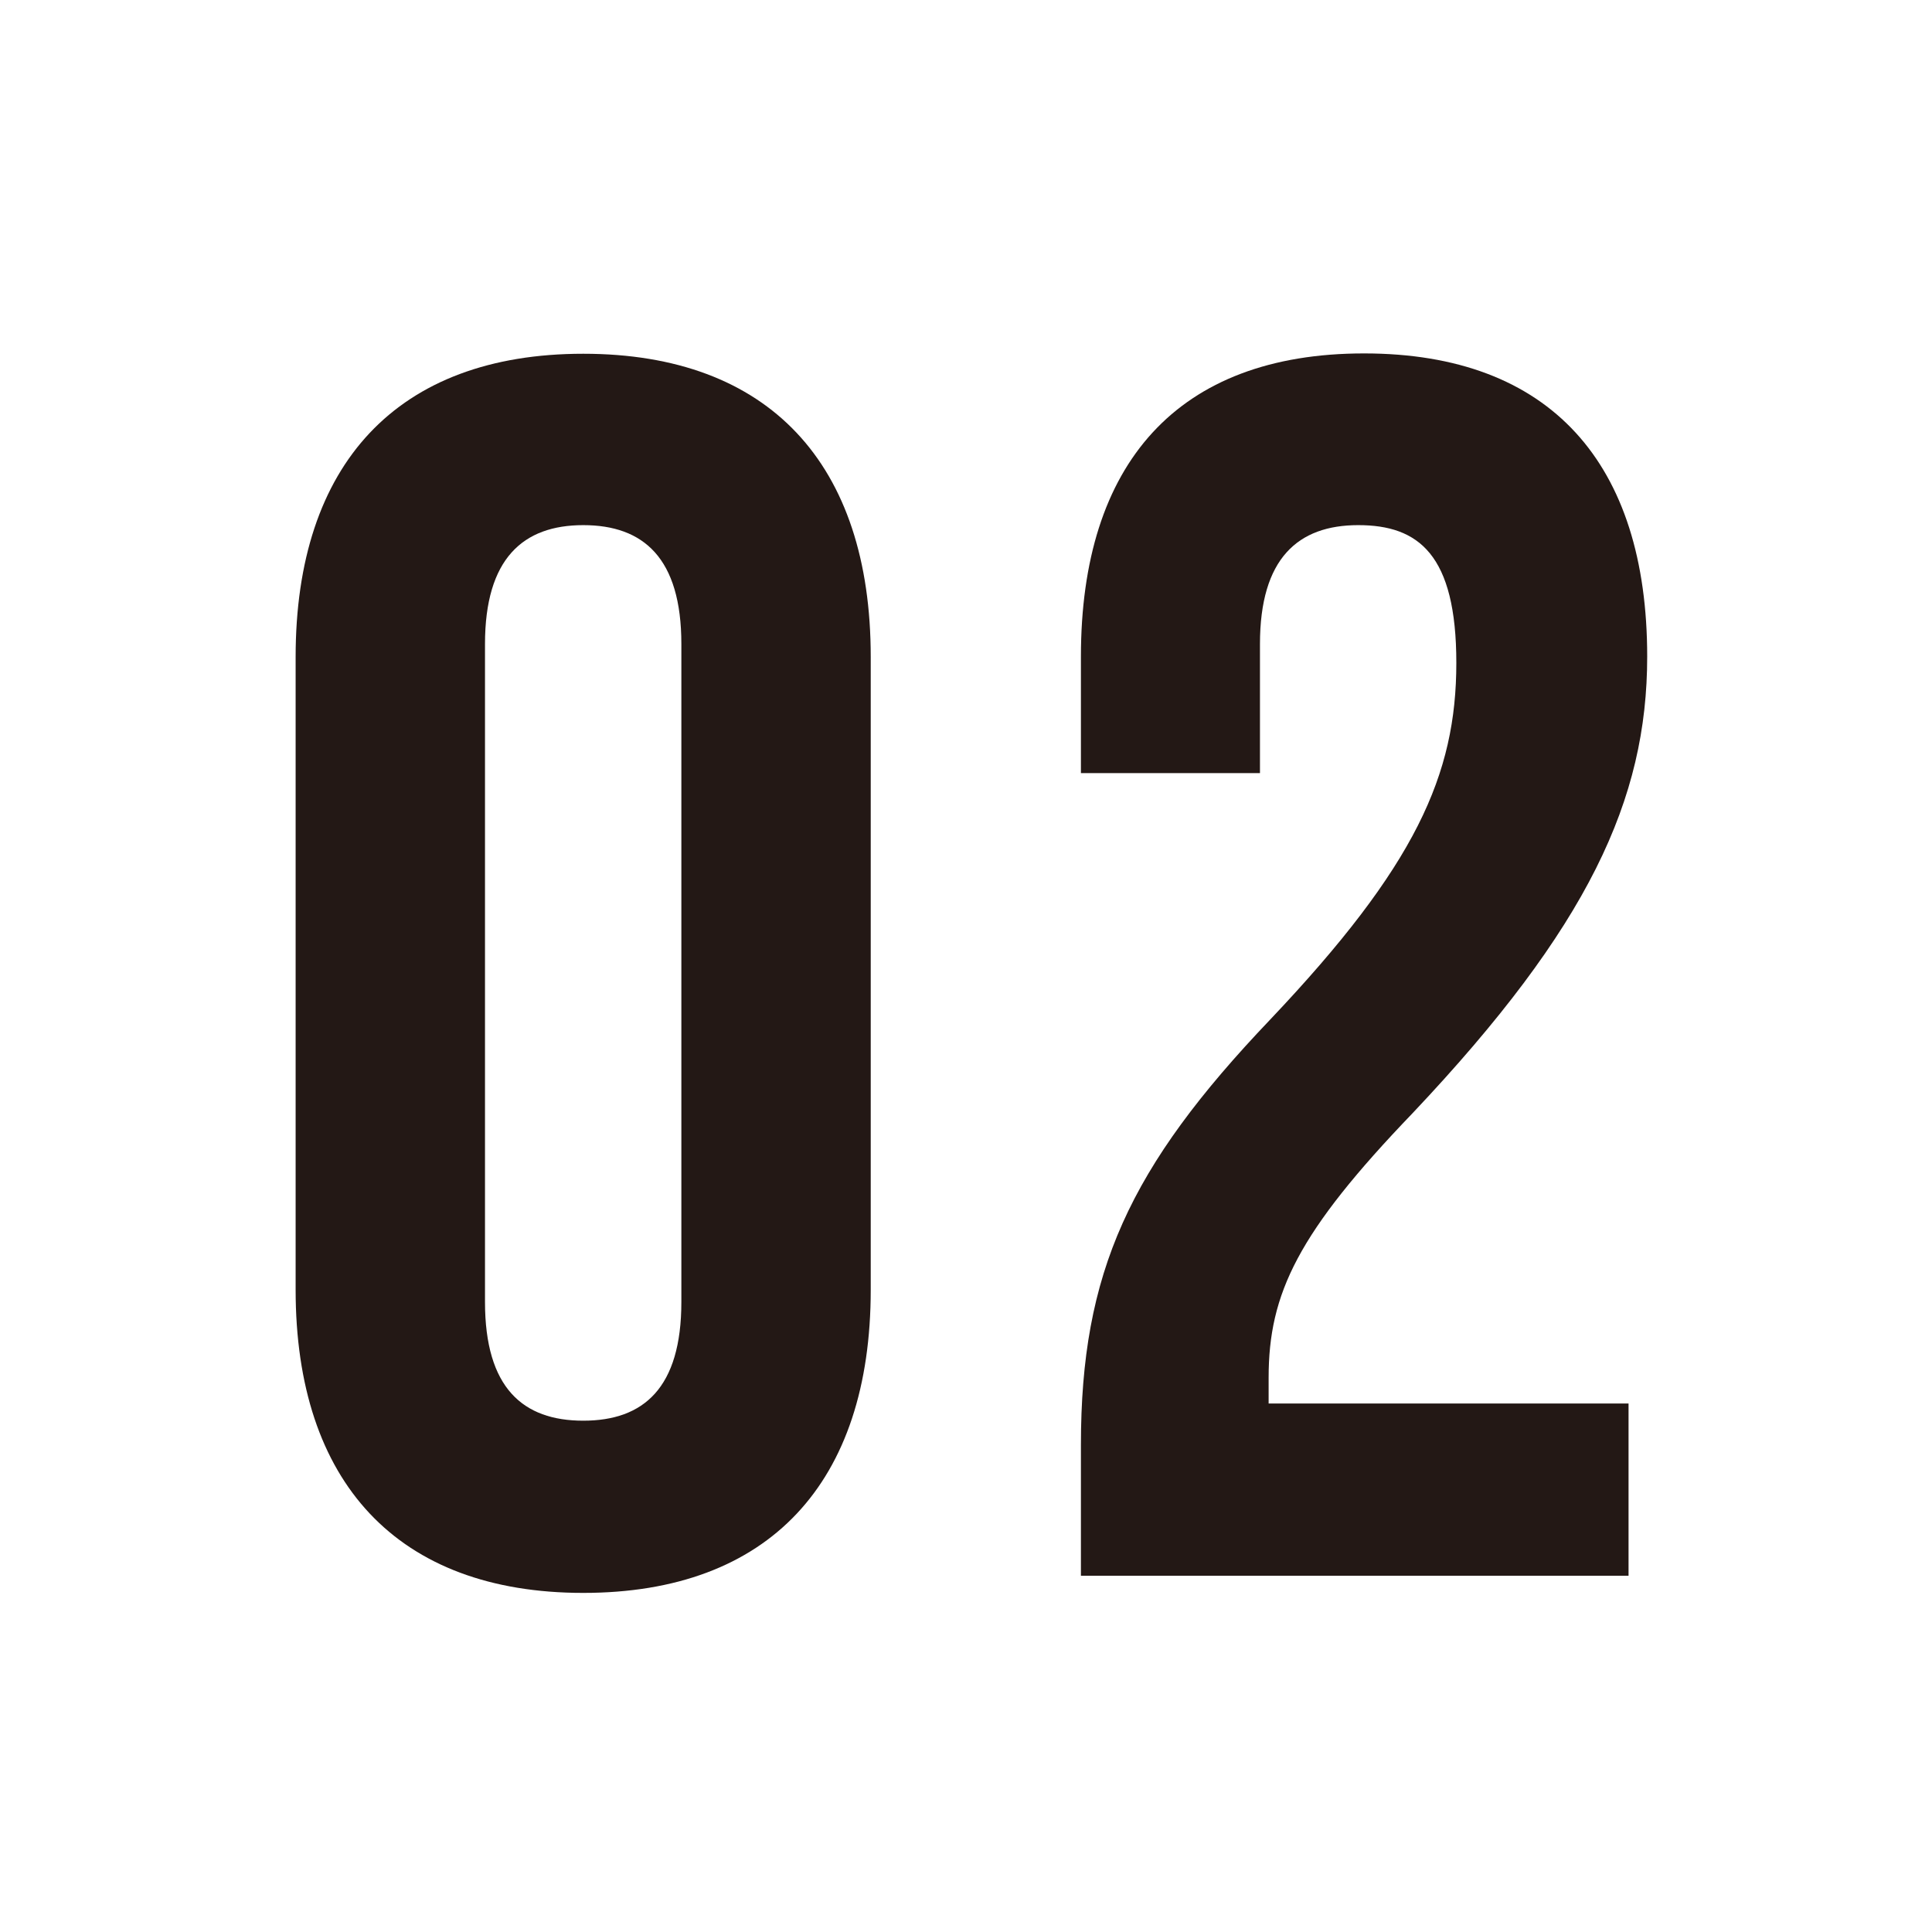
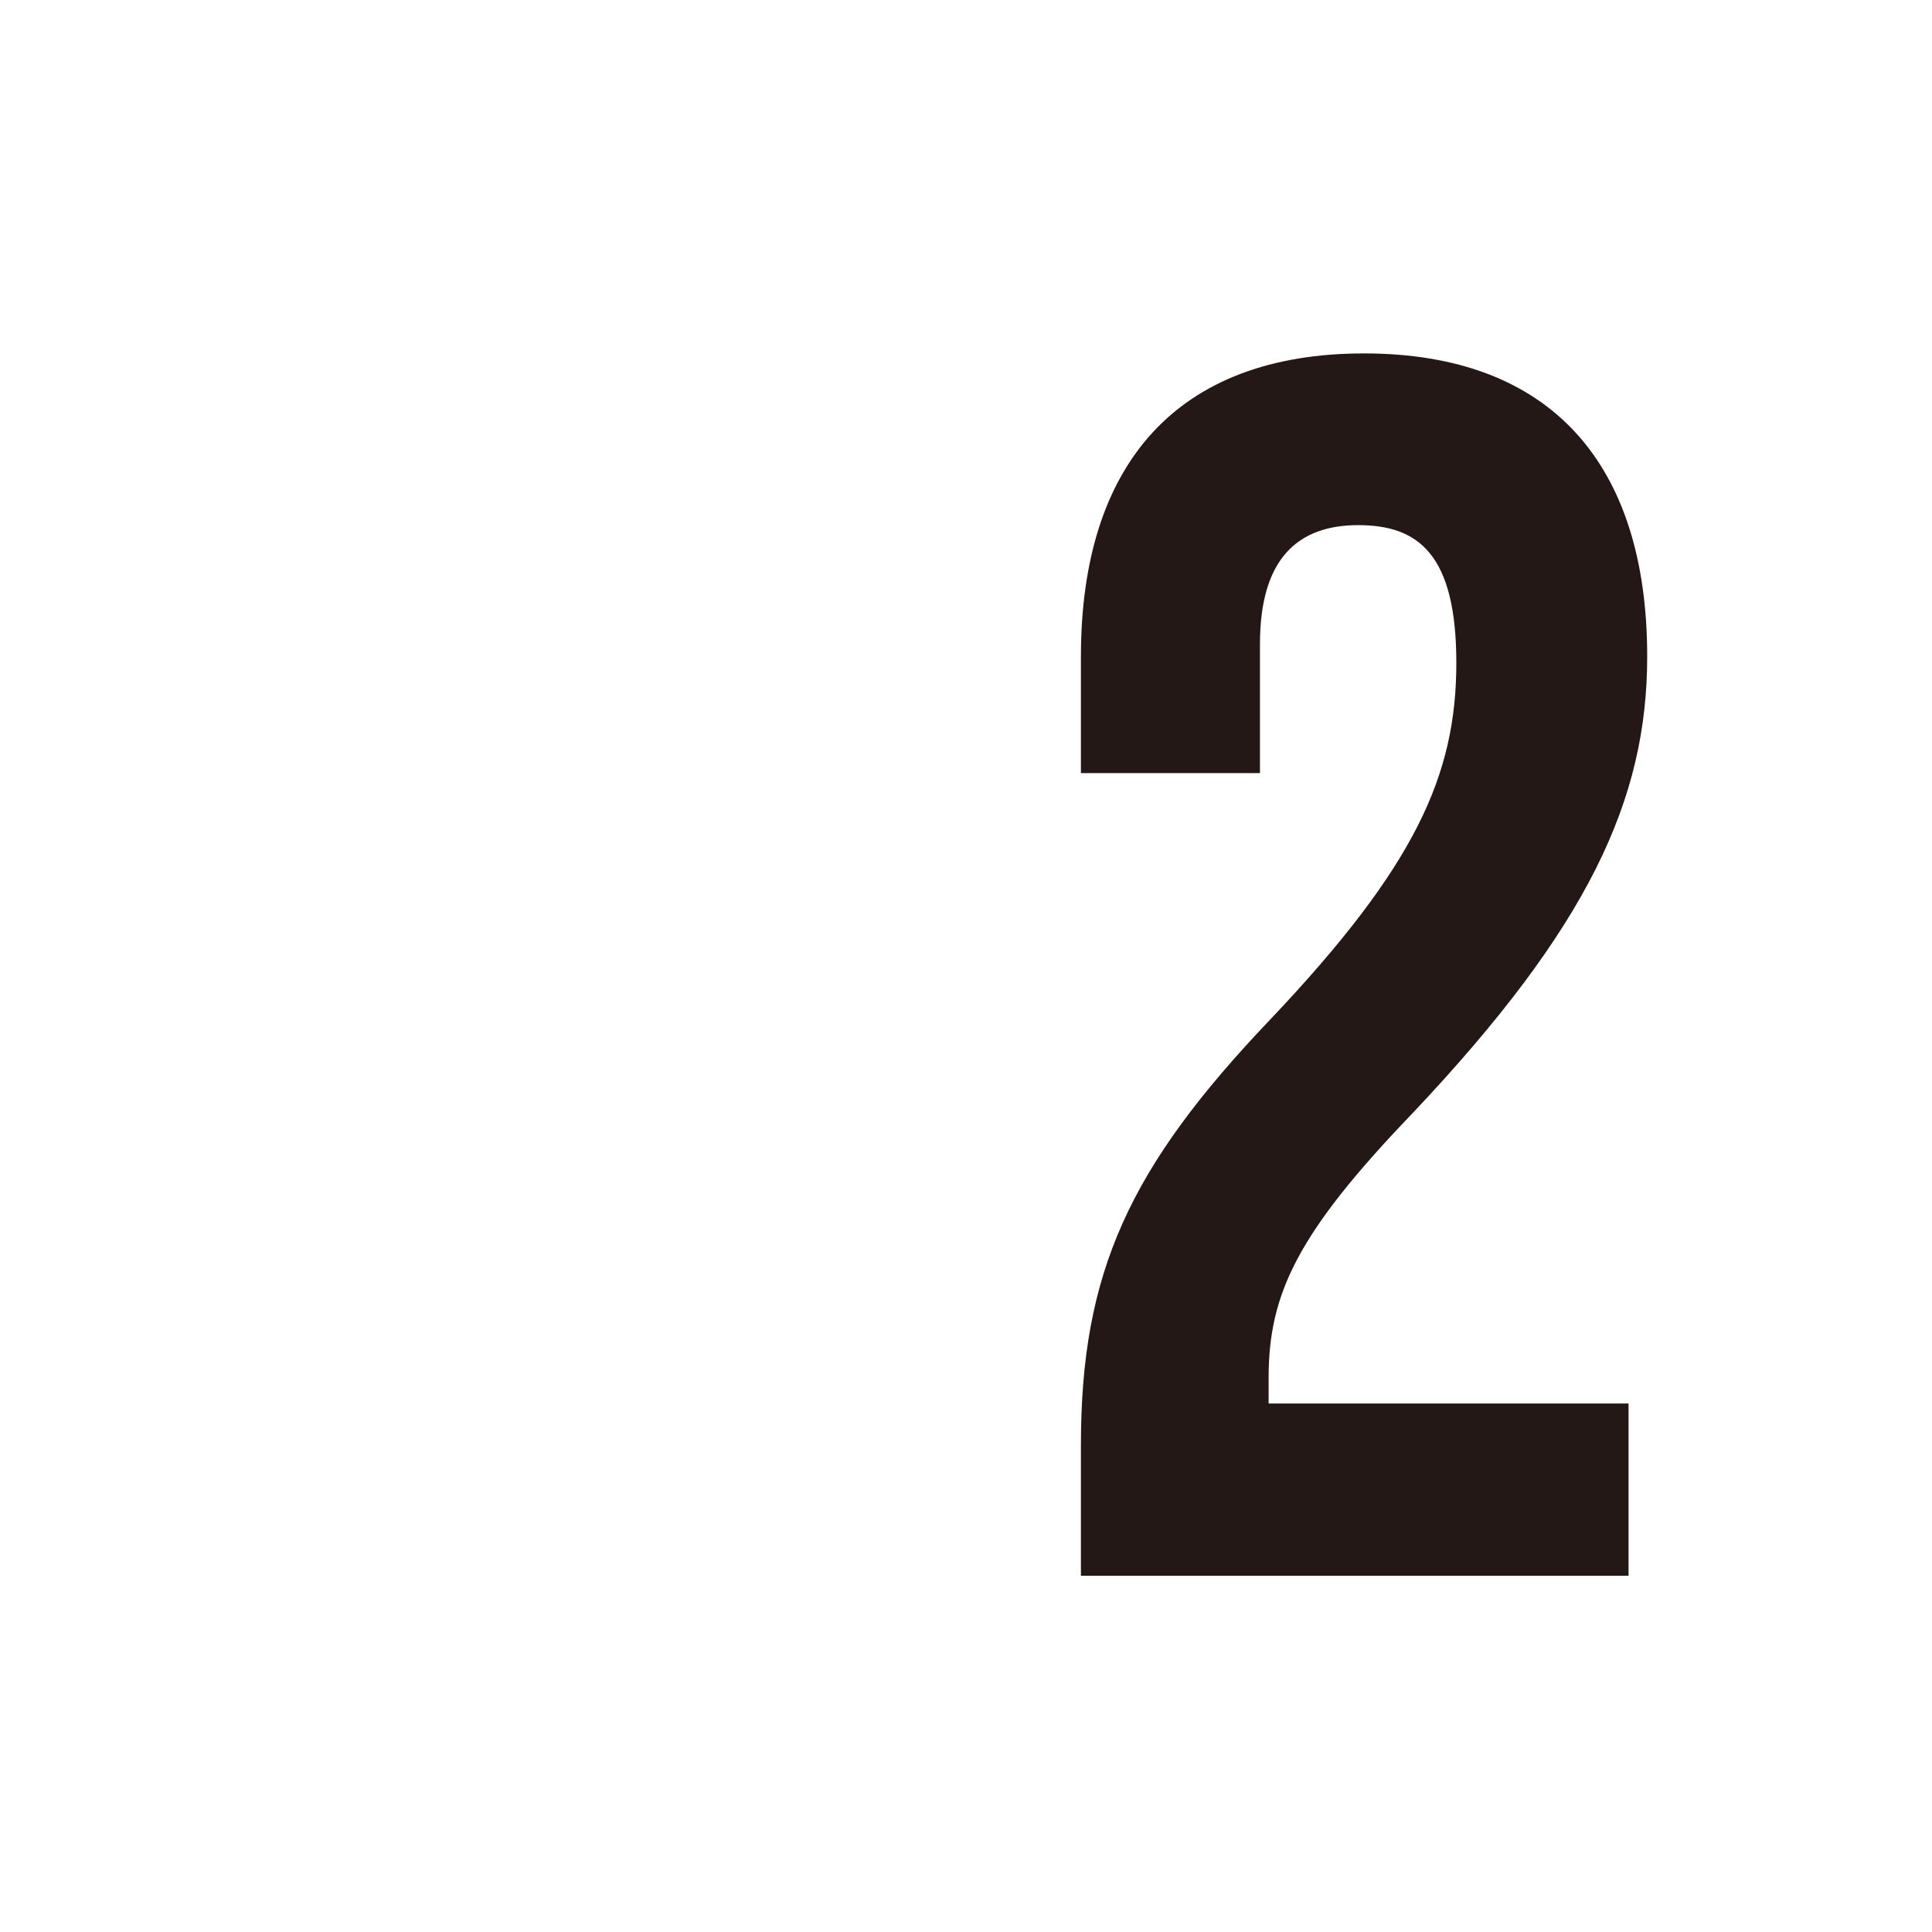
<svg xmlns="http://www.w3.org/2000/svg" width="116" height="116" viewBox="0 0 116 116">
  <defs>
    <style>.cls-1{fill:#fff;}.cls-2{fill:#231815;}</style>
  </defs>
  <g id="レイヤー_2" data-name="レイヤー 2">
    <g id="フッター">
      <rect class="cls-1" width="116" height="116" />
-       <path class="cls-2" d="M17.75,77.44v-38c0-11.58,6.1-18.2,17.27-18.2s17.26,6.62,17.26,18.2V77.44c0,11.59-6.1,18.2-17.26,18.2S17.75,89,17.75,77.44Zm23.16.73V38.67c0-5.17-2.28-7.14-5.89-7.14s-5.9,2-5.9,7.14v39.5c0,5.17,2.28,7.13,5.9,7.13S40.91,83.34,40.91,78.17Z" />
      <path class="cls-2" d="M64.9,86.75c0-10.34,2.89-16.65,11.37-25.54C85,52,87.44,46.52,87.44,39.8c0-6.51-2.27-8.27-5.89-8.27s-5.9,2-5.9,7.14v7.75H64.9v-7c0-11.58,5.79-18.2,17-18.2s17,6.62,17,18.2c0,8.58-3.52,16.23-14.07,27.4C77.93,74,76.17,77.65,76.17,82.72v1.55H97.78V94.61H64.9Z" />
    </g>
  </g>
</svg>